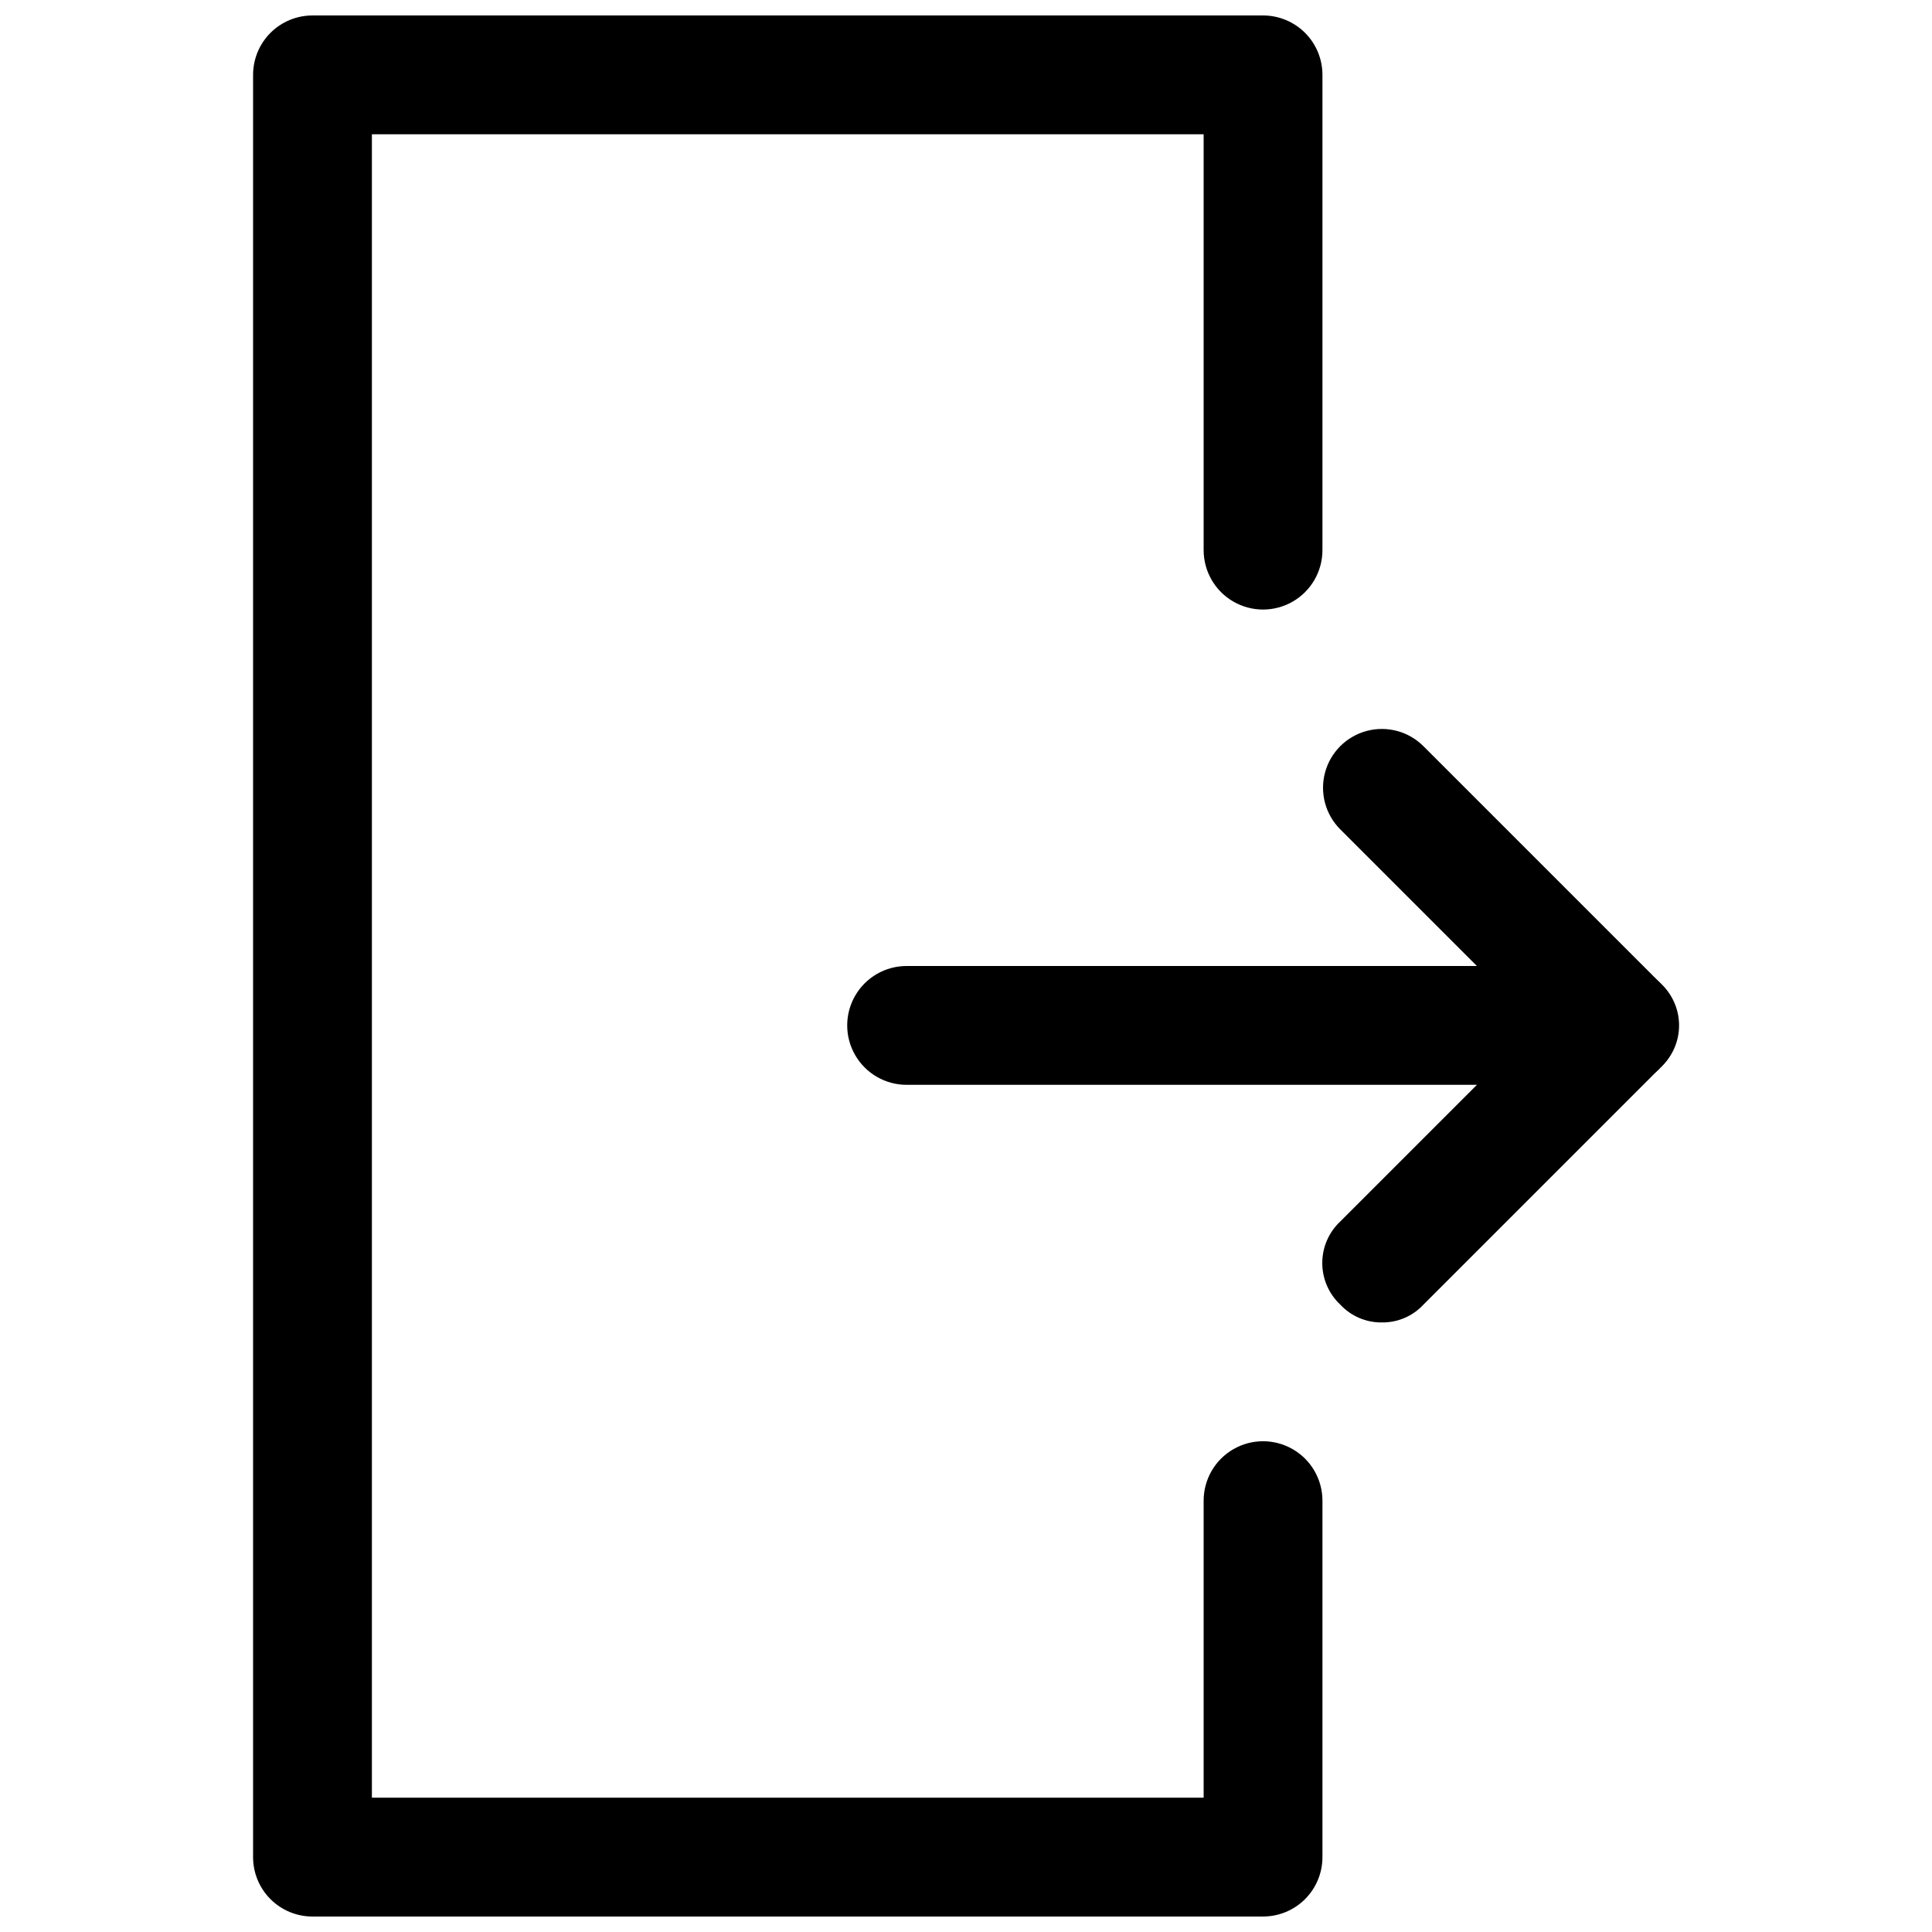
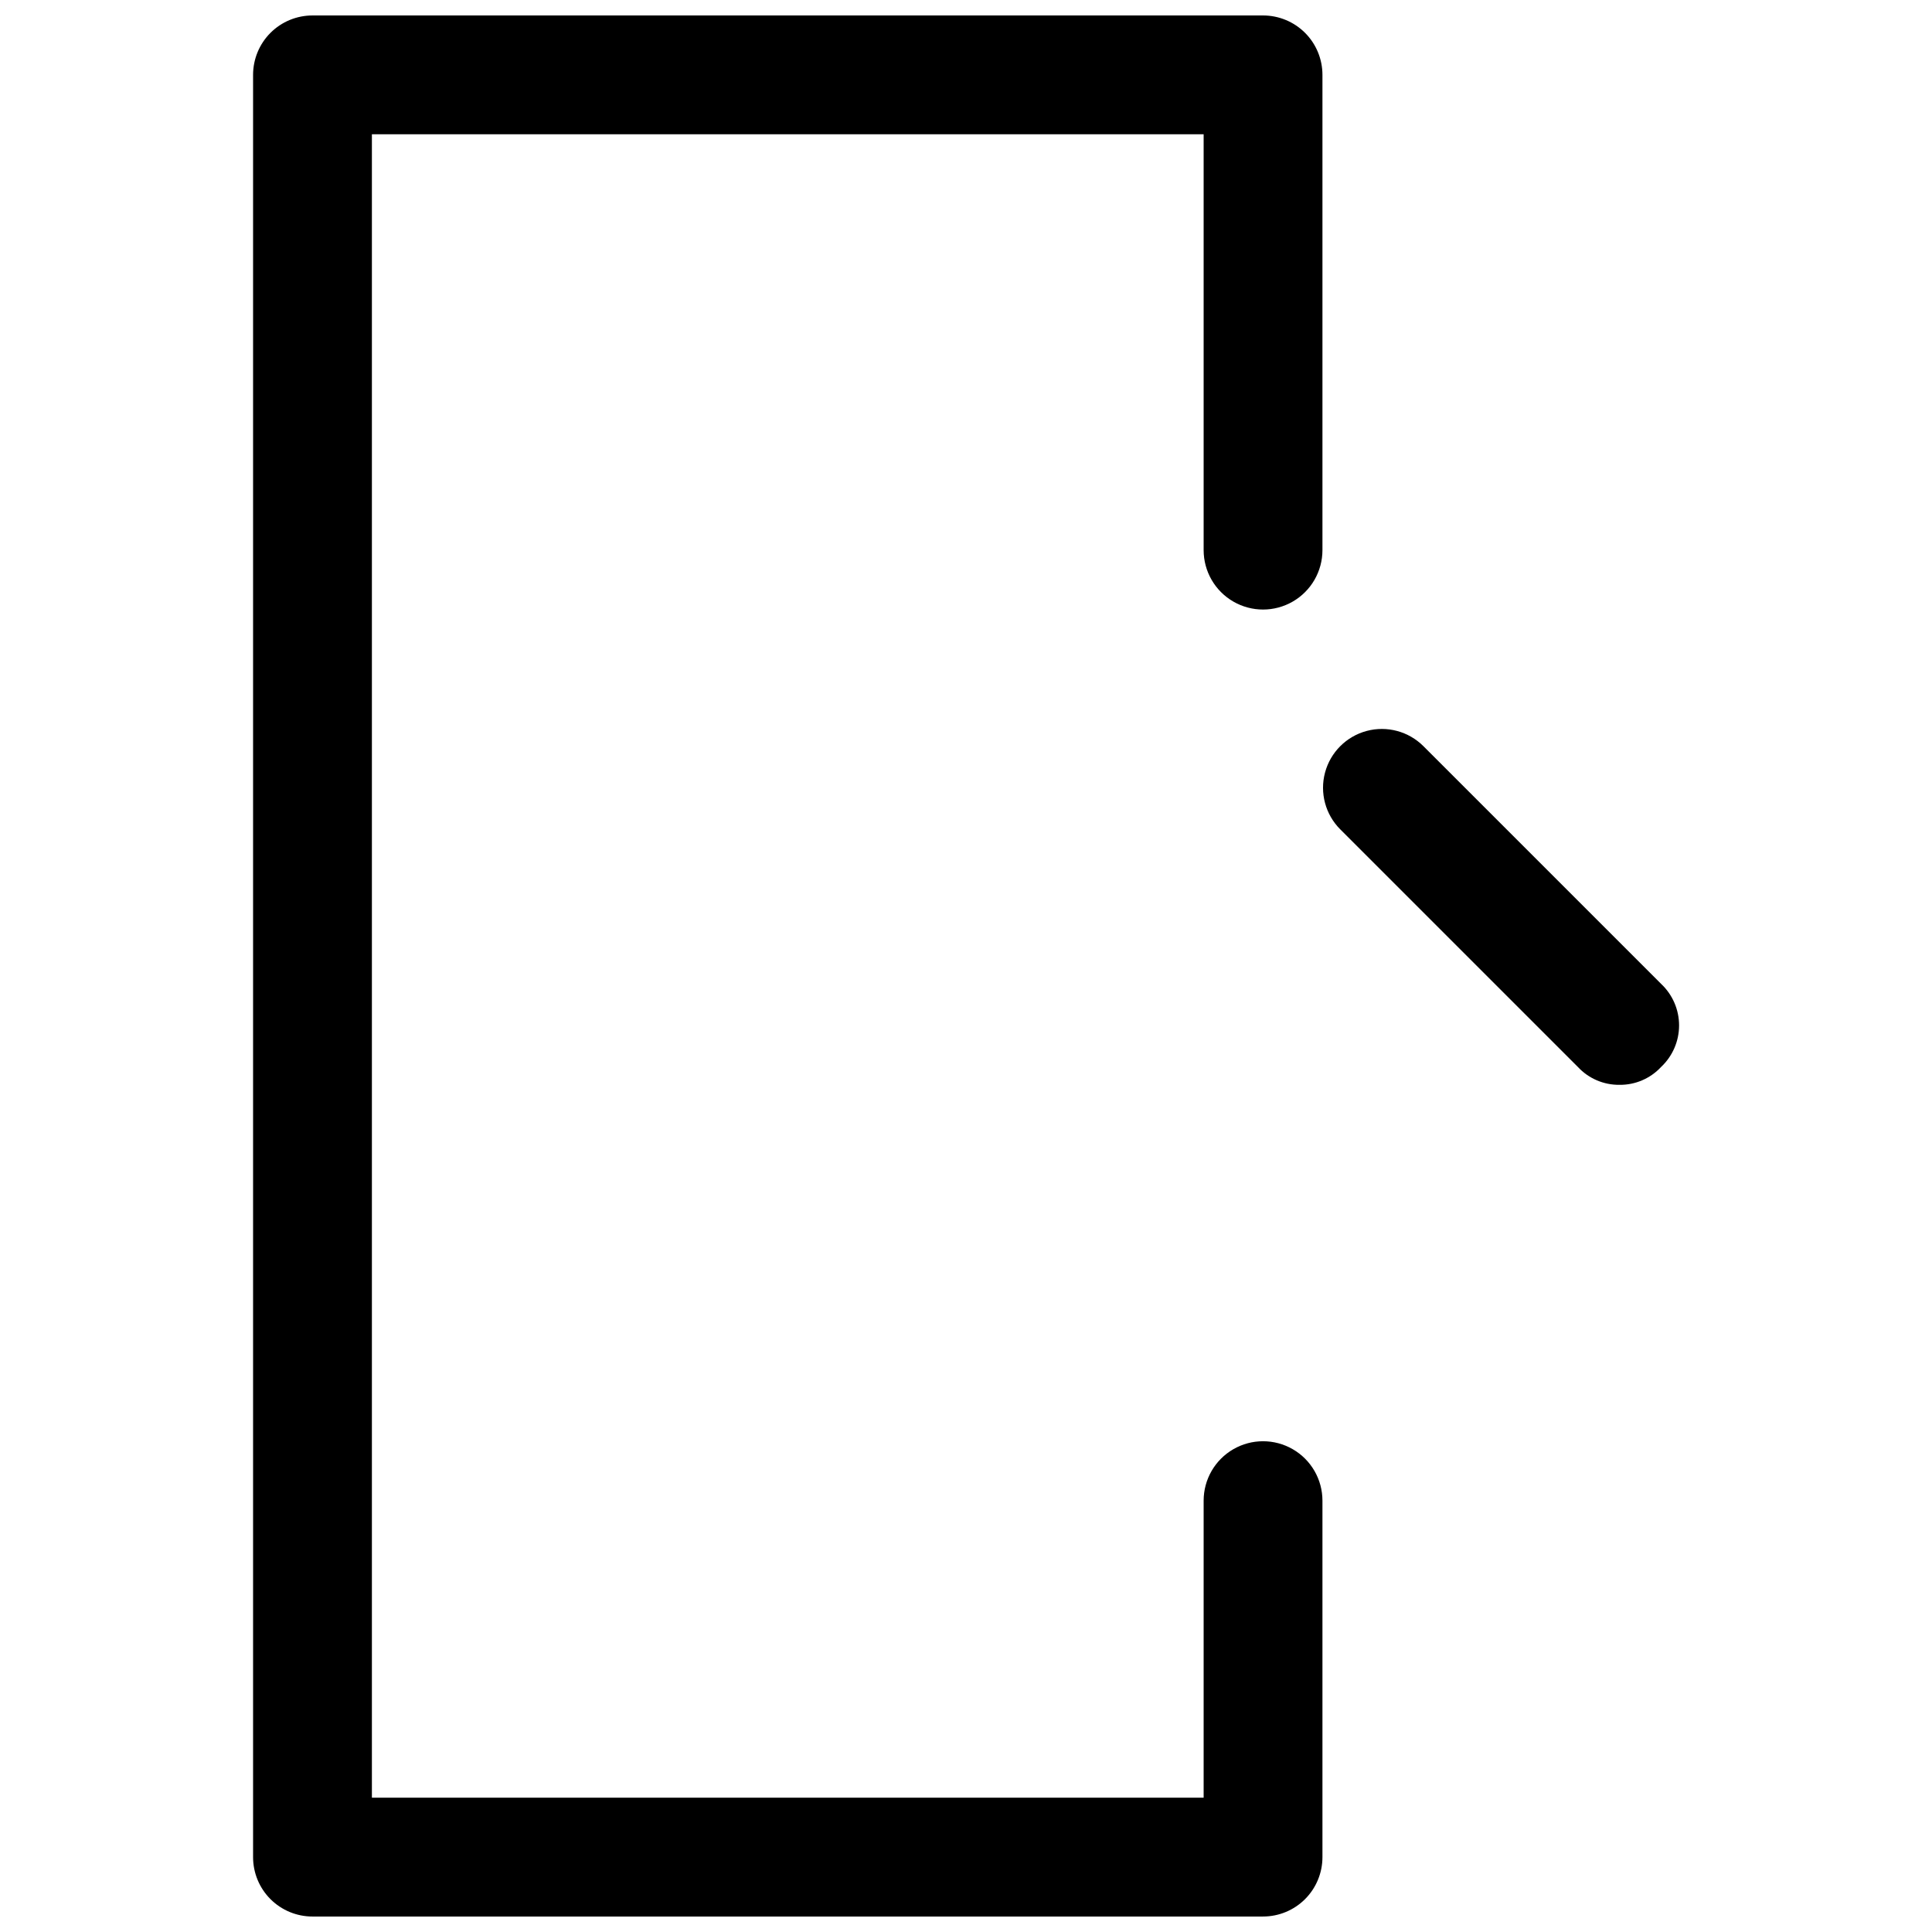
<svg xmlns="http://www.w3.org/2000/svg" width="800px" height="800px" version="1.1" viewBox="144 144 512 512">
  <defs>
    <clipPath id="a">
      <path d="m211 148.09h284v503.81h-284z" />
    </clipPath>
  </defs>
-   <path d="m541.7 431.49h-157.44c-5.625 0-10.82-3.004-13.633-7.875-2.812-4.871-2.812-10.871 0-15.742s8.008-7.871 13.633-7.871h157.44c5.625 0 10.82 3 13.633 7.871s2.812 10.871 0 15.742c-2.812 4.871-8.008 7.875-13.633 7.875z" />
  <path d="m573.18 431.49c-4.176 0.051-8.18-1.668-11.02-4.727l-62.977-62.977v0.004c-3.938-3.938-5.477-9.68-4.035-15.055 1.441-5.379 5.641-9.582 11.02-11.023 5.379-1.441 11.117 0.098 15.055 4.035l62.977 62.977c3.047 2.856 4.773 6.844 4.773 11.02 0 4.176-1.727 8.164-4.773 11.02-2.844 3.059-6.844 4.777-11.02 4.727z" />
-   <path d="m510.21 494.46c-4.176 0.055-8.18-1.664-11.02-4.723-3.047-2.856-4.773-6.844-4.773-11.02s1.727-8.164 4.773-11.02l62.977-62.977c3.934-3.938 9.676-5.477 15.055-4.035 5.375 1.441 9.578 5.644 11.02 11.02 1.441 5.379-0.098 11.117-4.035 15.055l-62.977 62.977c-2.84 3.059-6.844 4.777-11.02 4.723z" />
  <g clip-path="url(#a)">
    <path d="m478.72 651.9h-251.91c-4.176 0-8.18-1.656-11.133-4.609-2.949-2.953-4.609-6.957-4.609-11.133v-472.32c0-4.172 1.66-8.18 4.609-11.133 2.953-2.949 6.957-4.609 11.133-4.609h251.91c4.176 0 8.18 1.66 11.133 4.609 2.953 2.953 4.609 6.961 4.609 11.133v125.95c0 5.625-3 10.824-7.871 13.637s-10.871 2.812-15.742 0-7.871-8.012-7.871-13.637v-110.21h-220.42v440.83h220.42v-78.719c0-5.625 3-10.824 7.871-13.637s10.871-2.812 15.742 0 7.871 8.012 7.871 13.637v94.465c0 4.176-1.656 8.18-4.609 11.133-2.953 2.953-6.957 4.609-11.133 4.609z" />
  </g>
</svg>